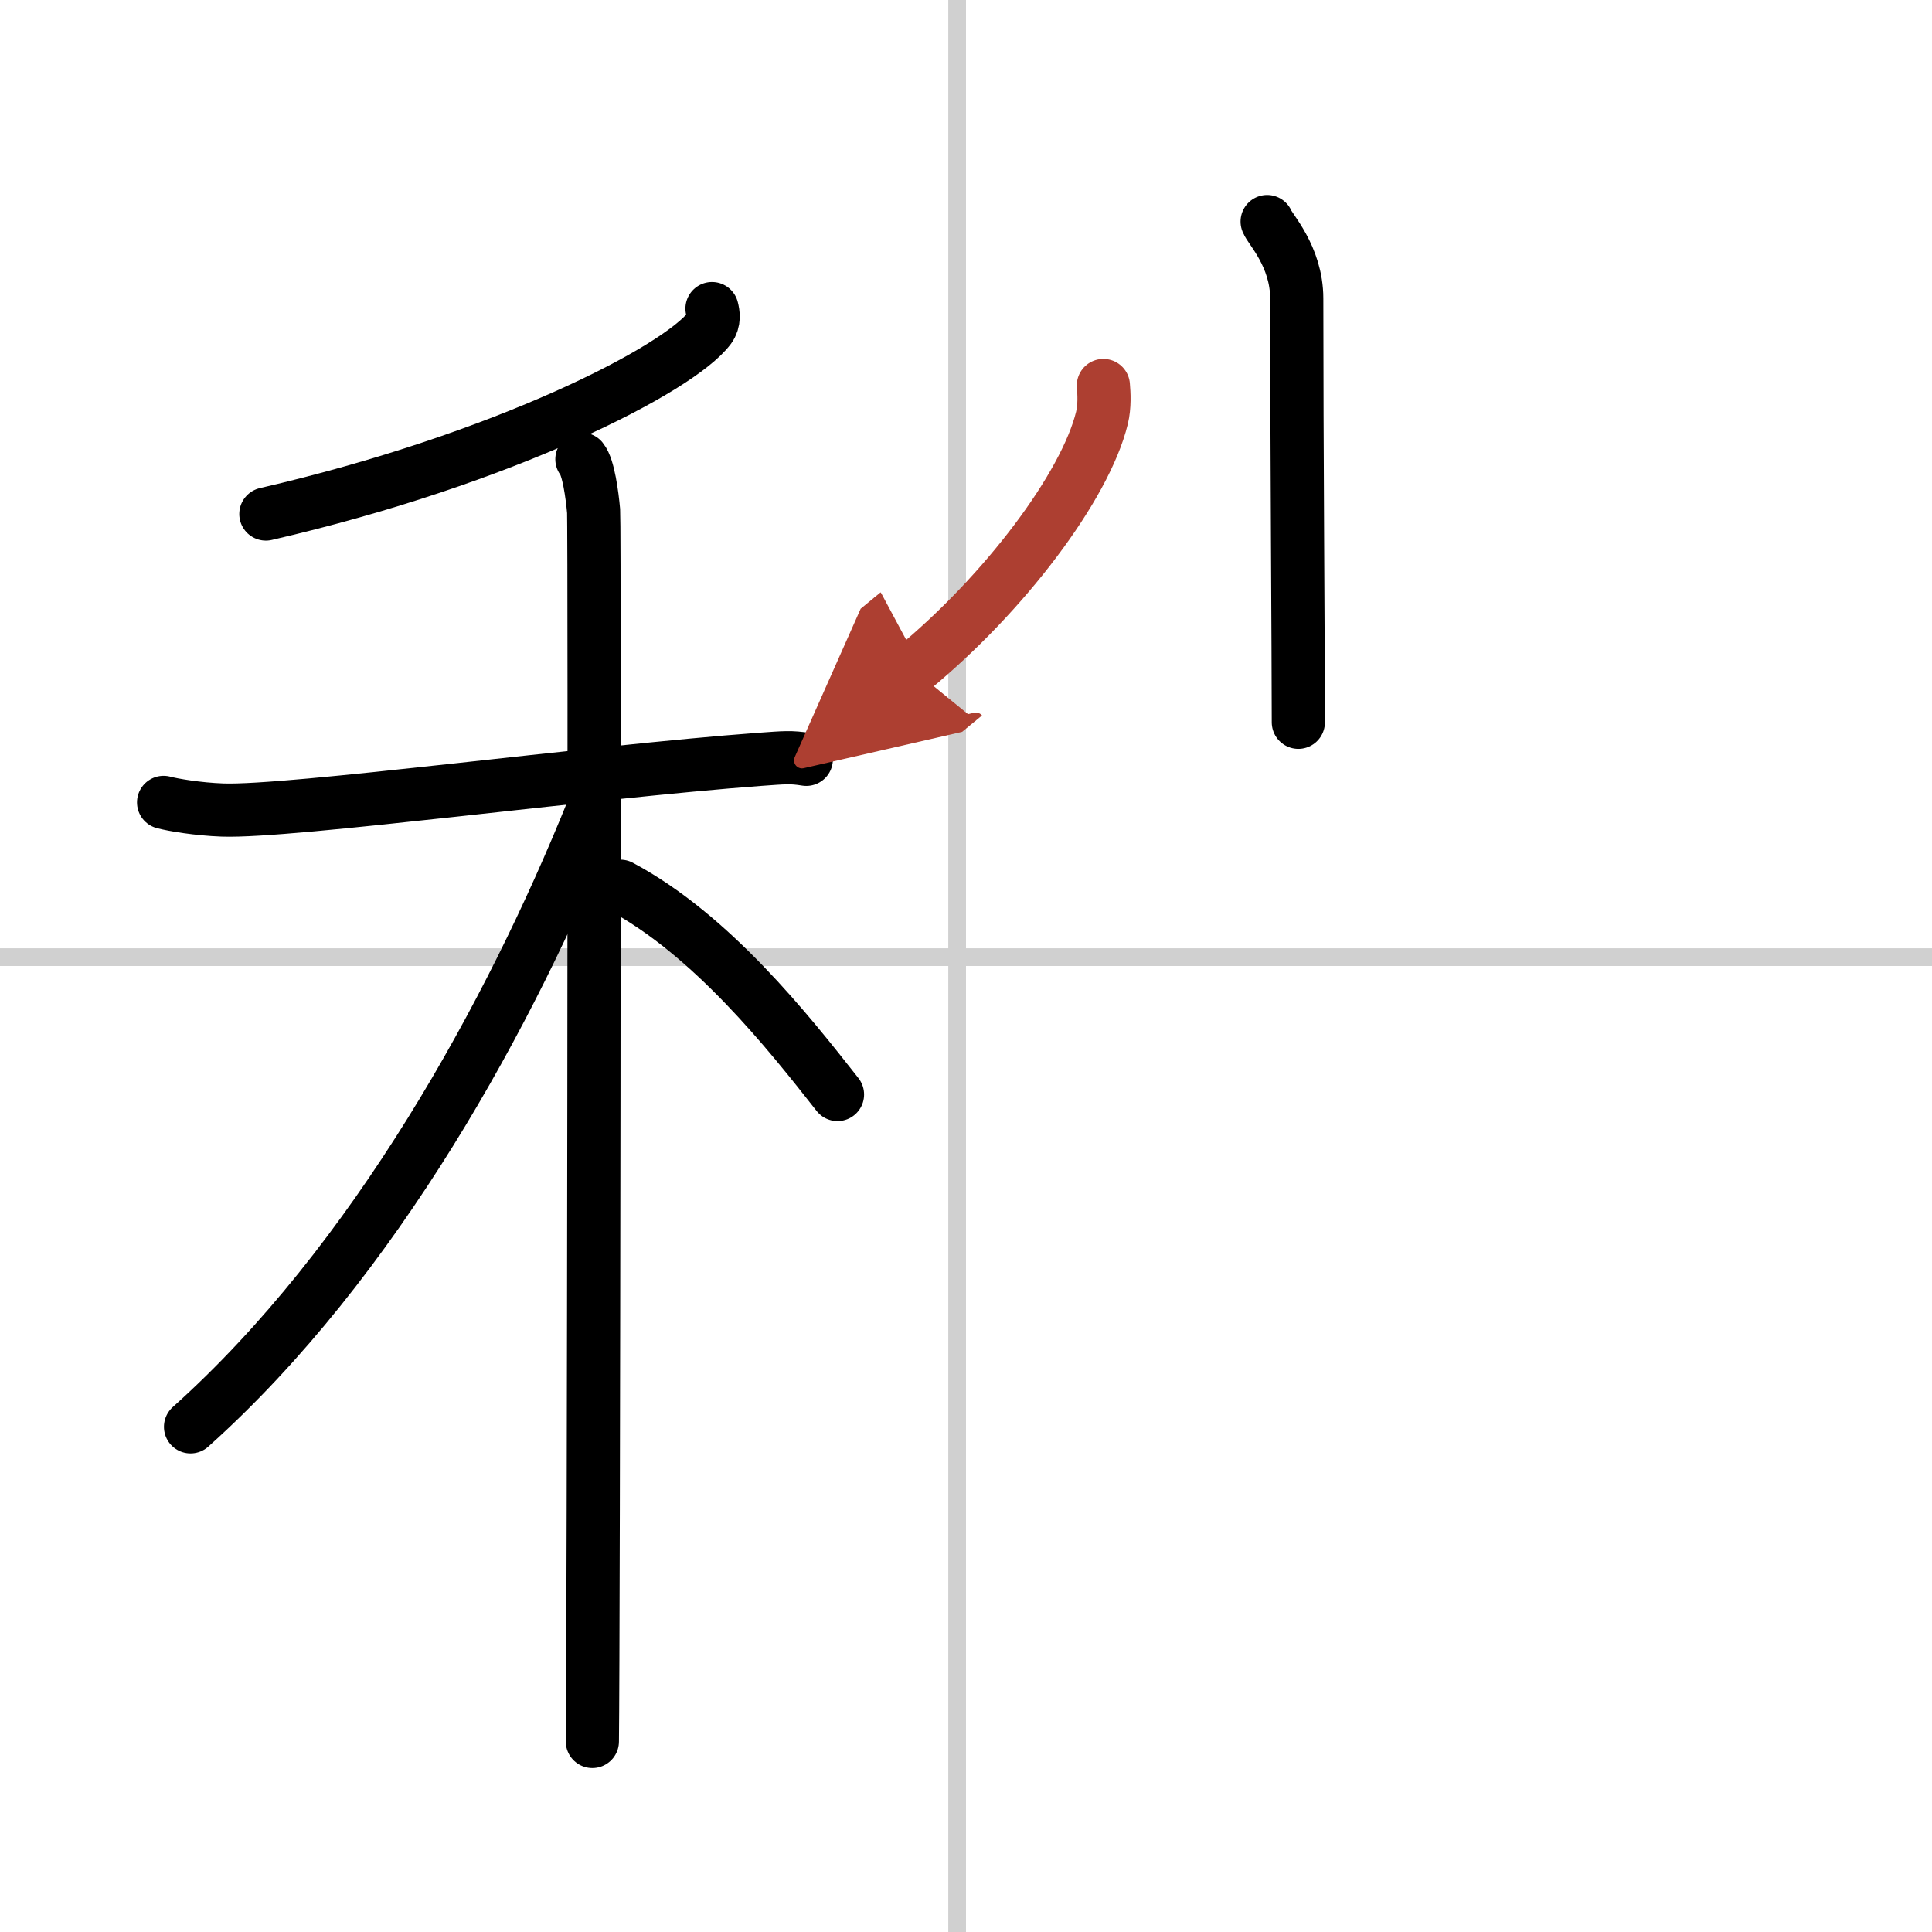
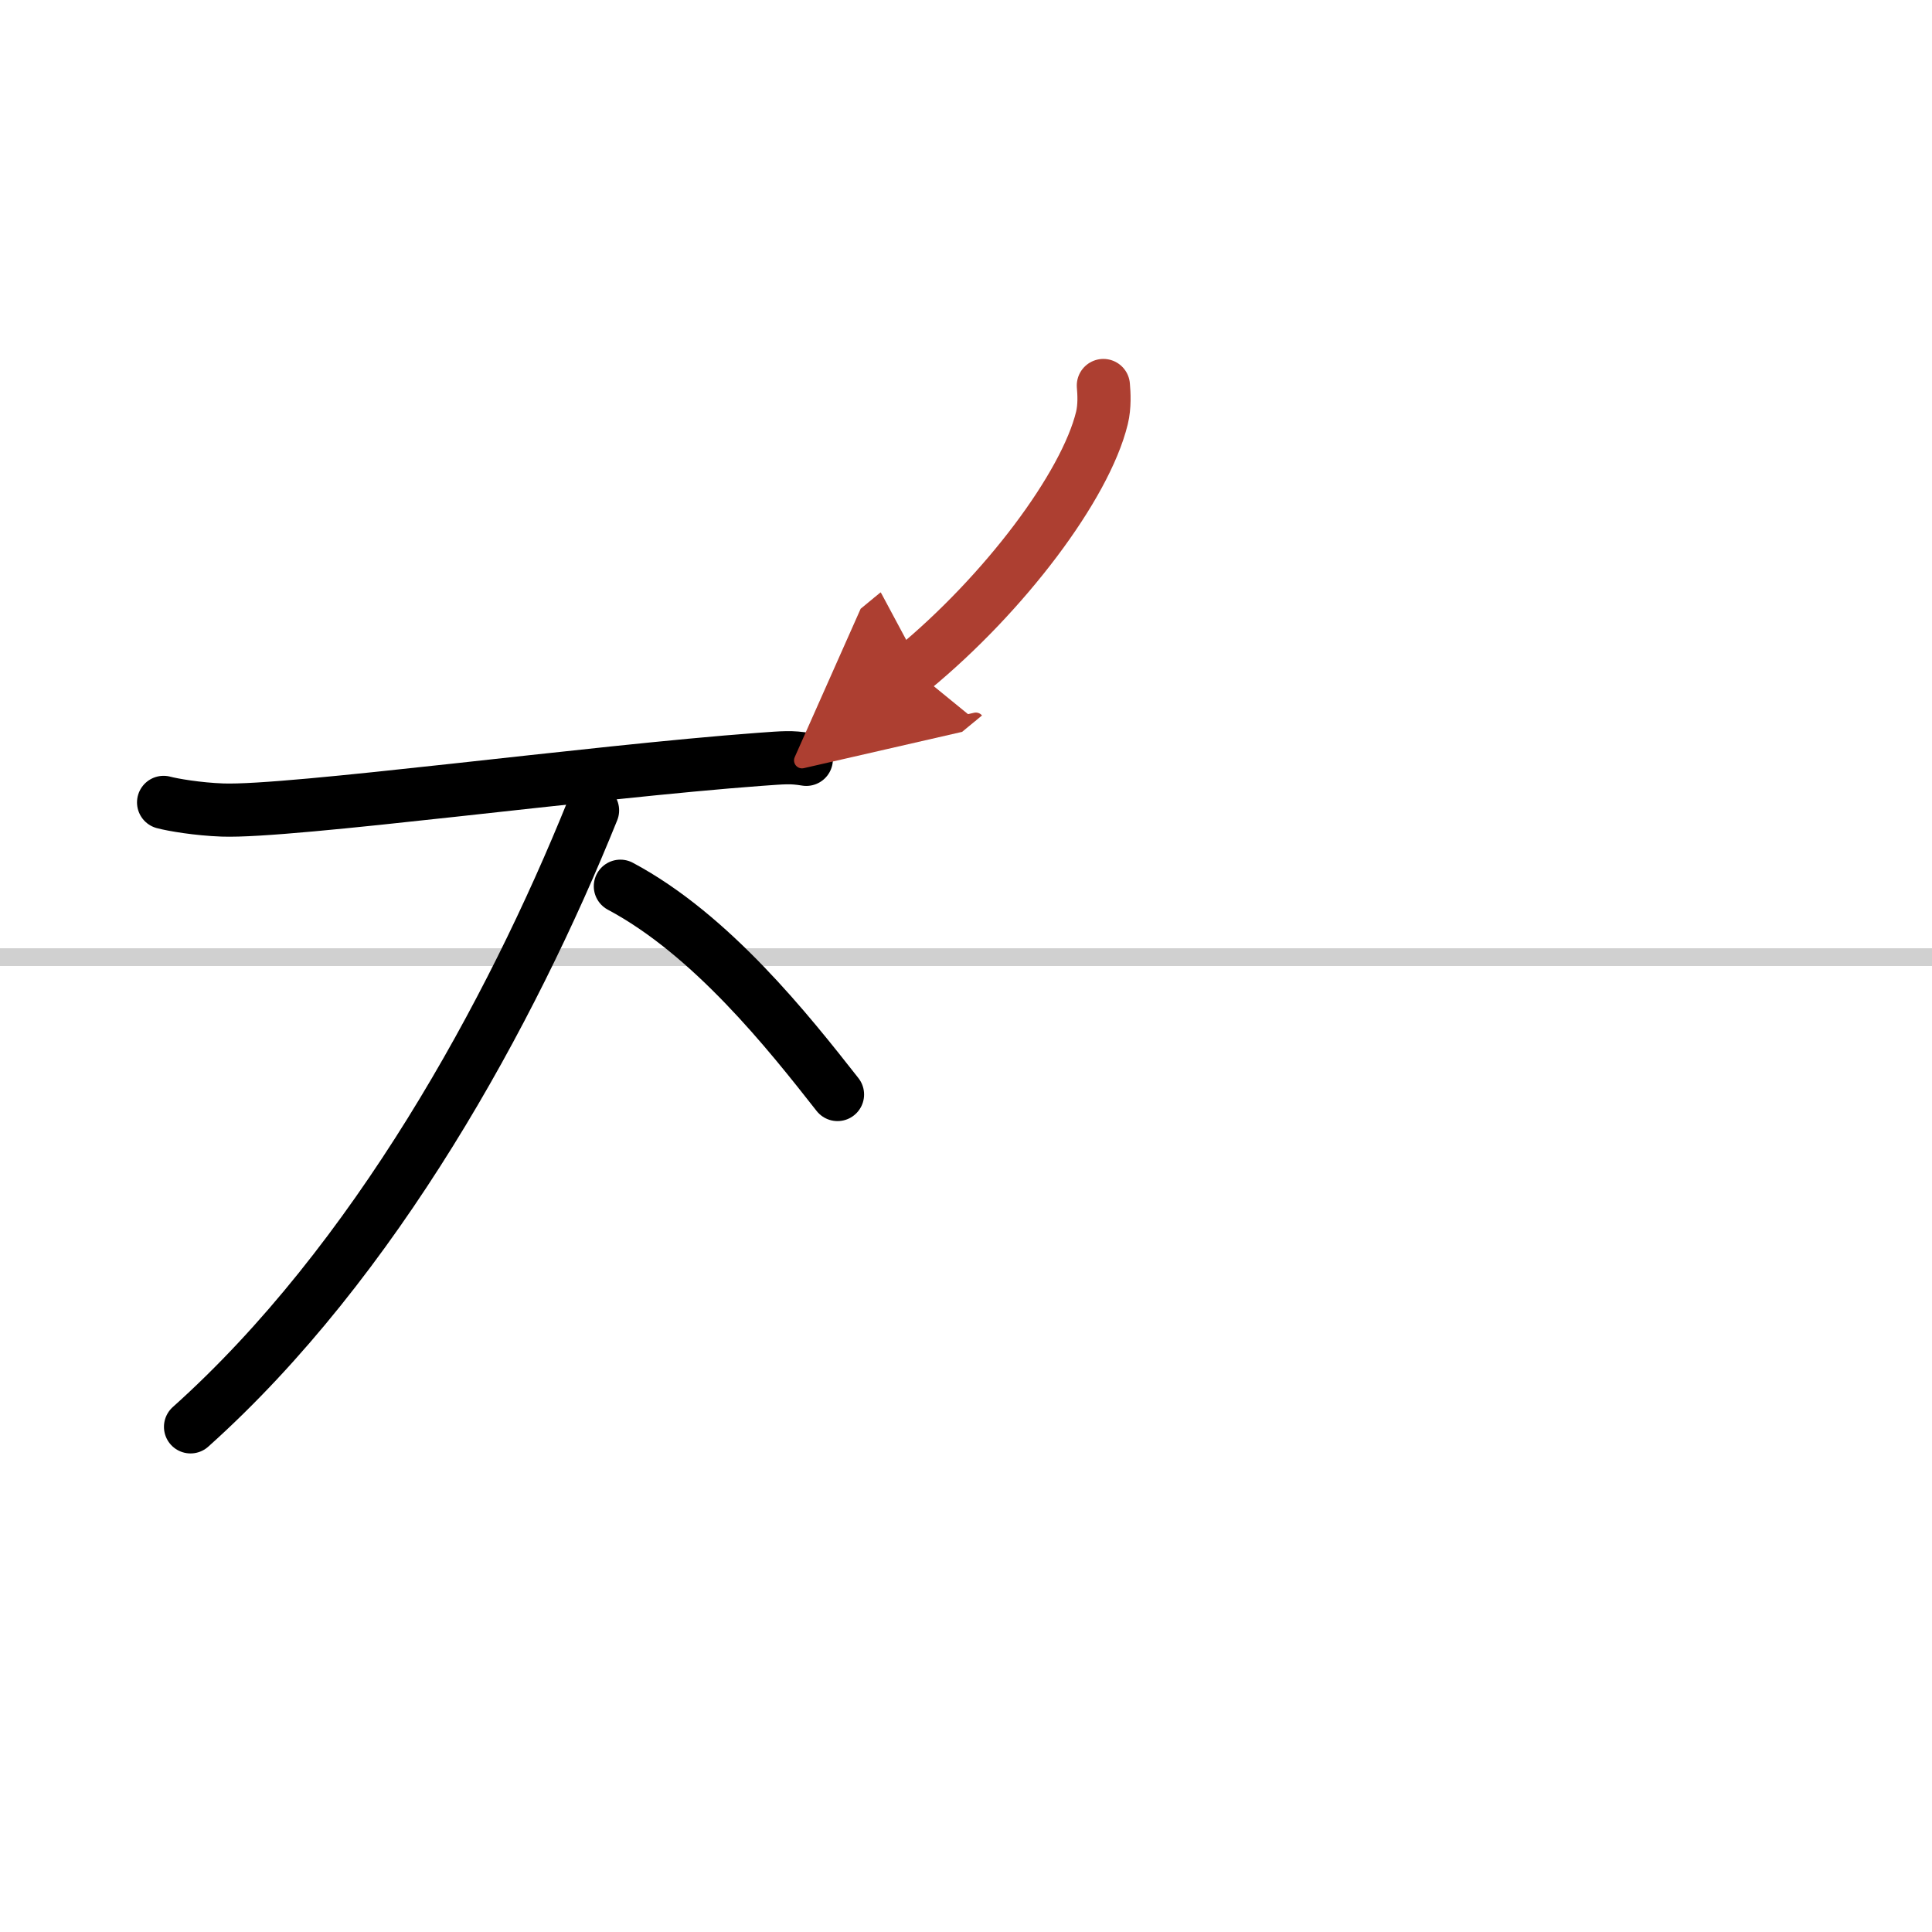
<svg xmlns="http://www.w3.org/2000/svg" width="400" height="400" viewBox="0 0 109 109">
  <defs>
    <marker id="a" markerWidth="4" orient="auto" refX="1" refY="5" viewBox="0 0 10 10">
      <polyline points="0 0 10 5 0 10 1 5" fill="#ad3f31" stroke="#ad3f31" />
    </marker>
  </defs>
  <g fill="none" stroke="#000" stroke-linecap="round" stroke-linejoin="round" stroke-width="3">
-     <rect width="100%" height="100%" fill="#fff" stroke="#fff" />
-     <line x1="54" x2="54" y2="109" stroke="#d0d0d0" stroke-width="1" />
    <line x2="109" y1="54" y2="54" stroke="#d0d0d0" stroke-width="1" />
-     <path d="M40.17,17.41c0.07,0.27,0.15,0.7-0.14,1.1C38.31,20.82,28.47,25.89,15,29" />
    <path d="m9.23 45.27c0.52 0.14 1.93 0.38 3.32 0.43 3.85 0.14 20.7-2.15 30.32-2.86 1.4-0.1 1.75-0.14 2.62 0" />
-     <path d="m32.83 25.91c0.37 0.45 0.58 2.02 0.66 2.92 0.07 0.9 0 63.8-0.07 69.42" />
    <path d="m33.43 45.72c-4.6 11.4-12.27 25.46-22.68 34.78" />
    <path d="m35 50c5.14 2.74 9.48 8.22 12.25 11.75" />
-     <path d="m71.49 12.5c0.12 0.38 1.67 1.95 1.67 4.34 0 8.16 0.09 20.01 0.09 23.91" />
    <path d="m62.25 21.75c0.04 0.45 0.08 1.17-0.08 1.83-0.94 3.86-5.51 9.92-10.67 14.17" marker-end="url(#a)" stroke="#ad3f31" />
  </g>
</svg>